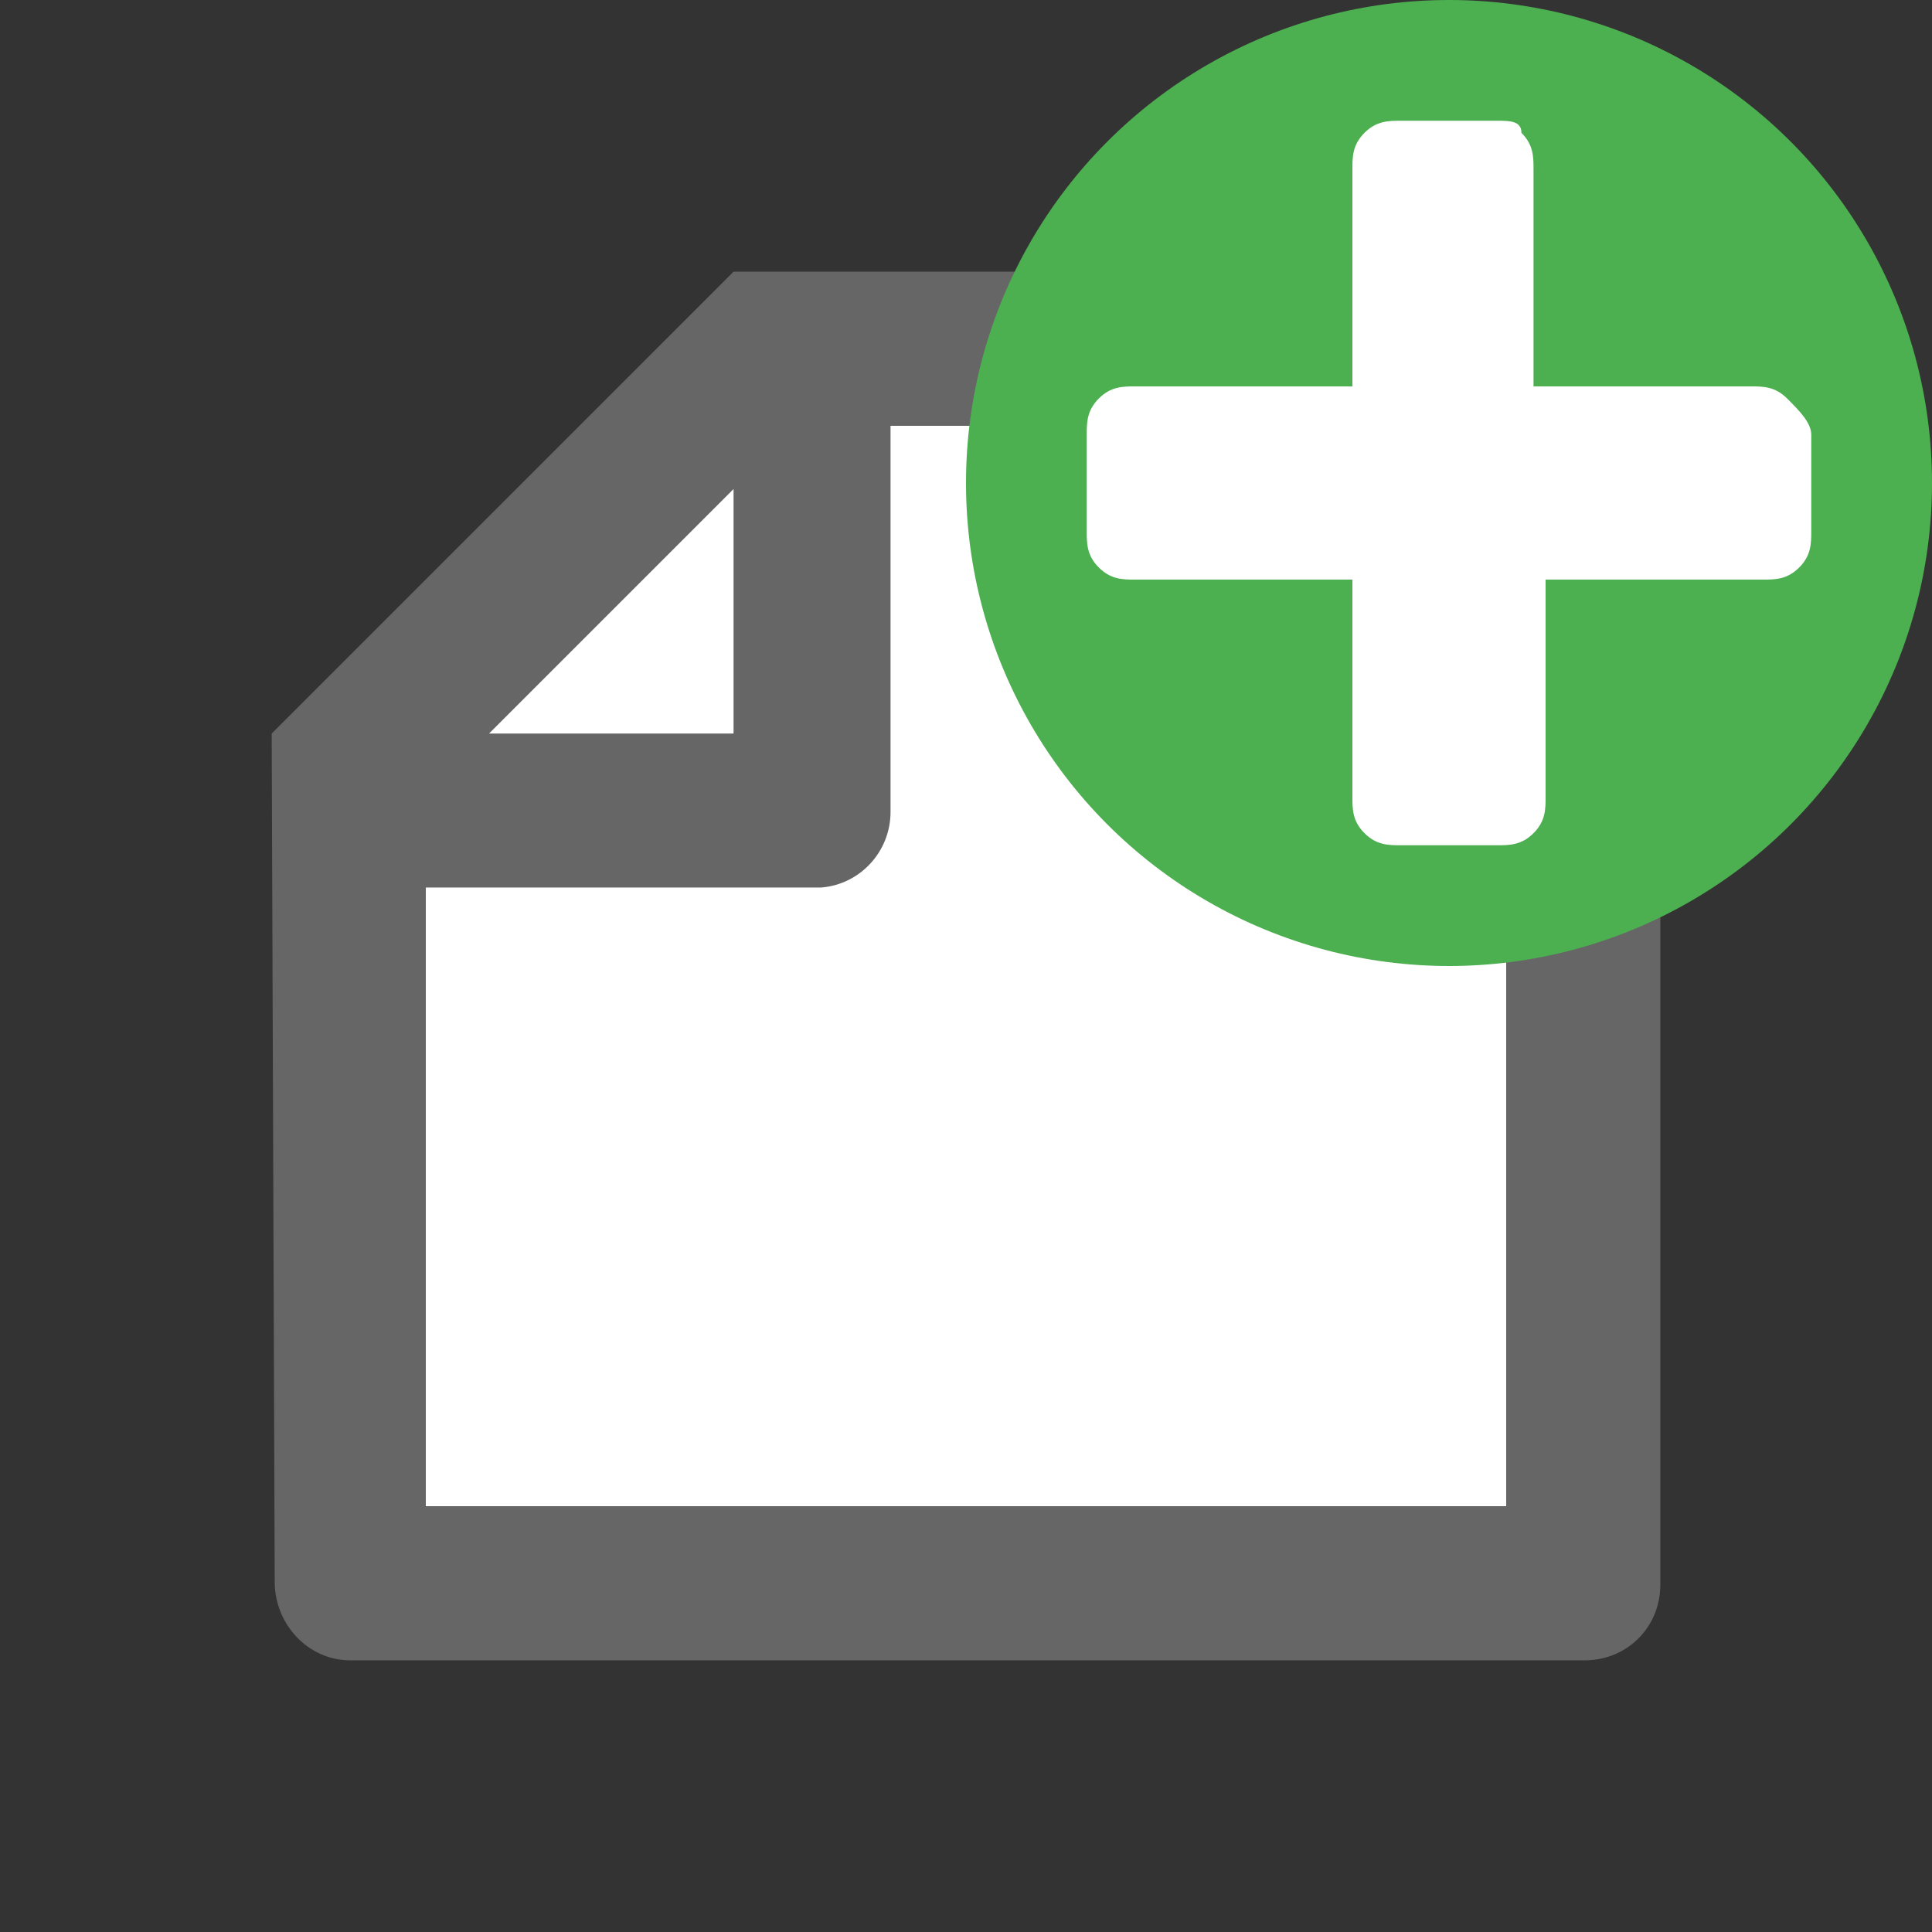
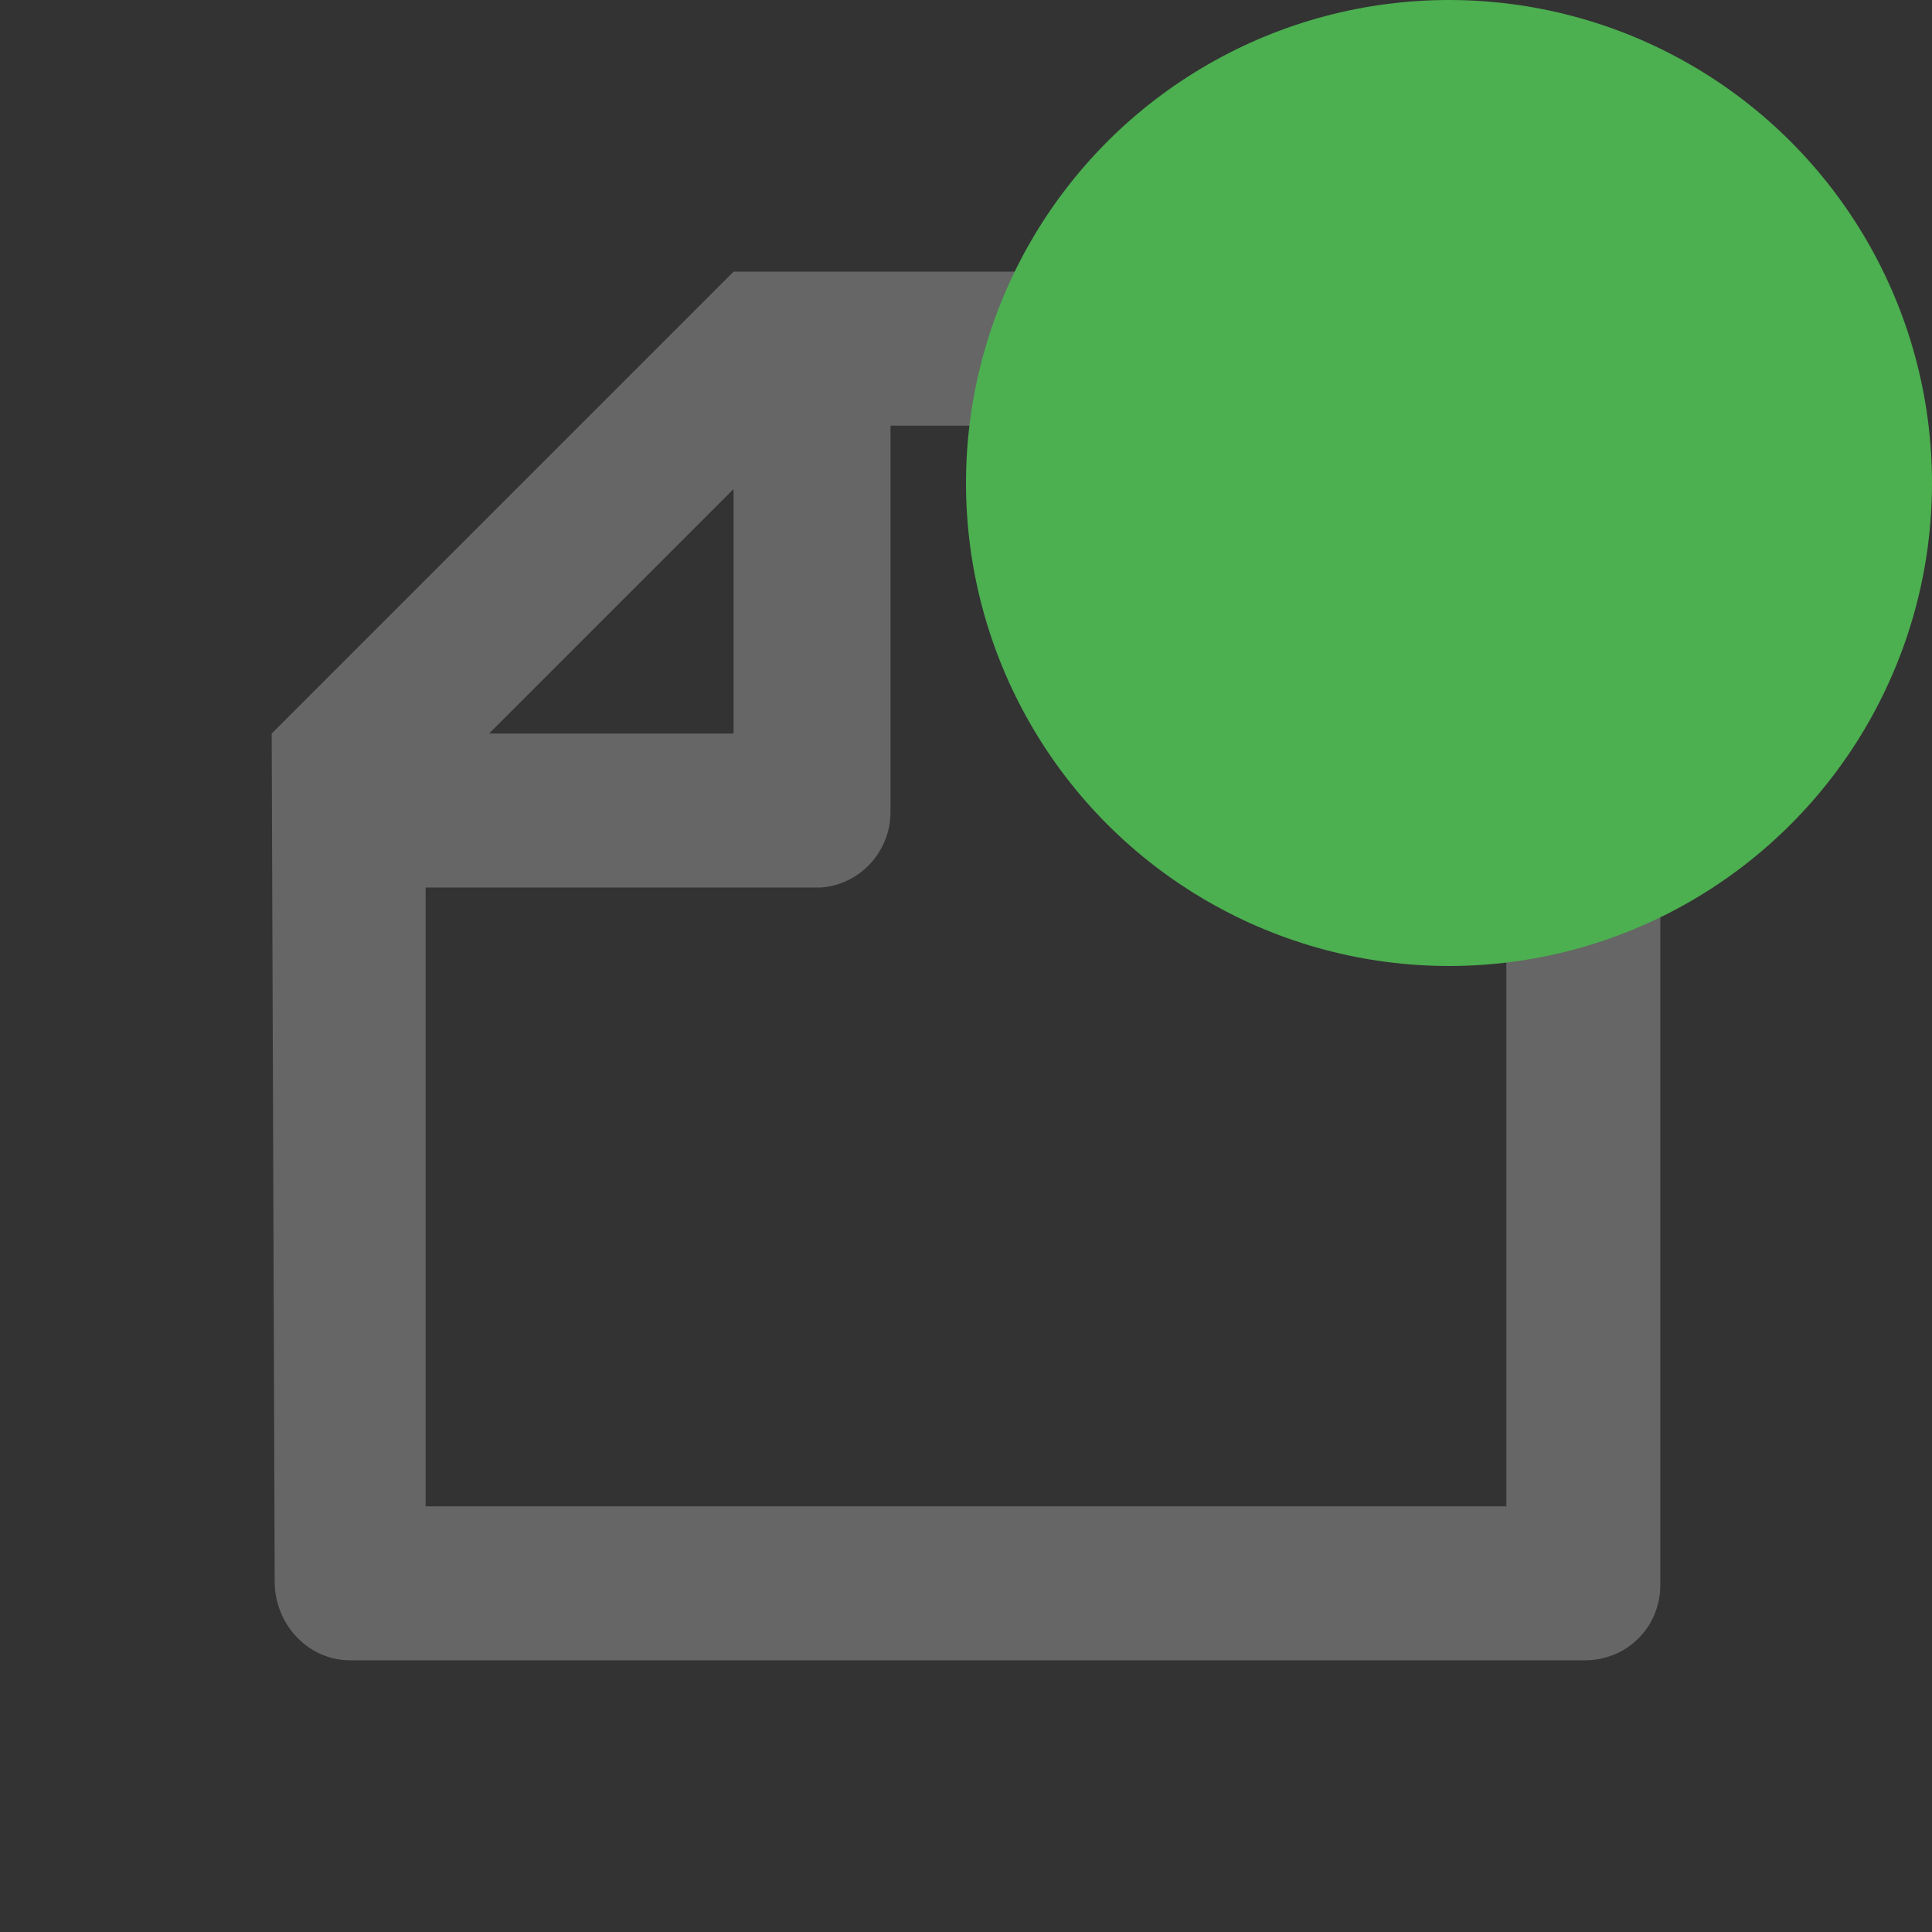
<svg xmlns="http://www.w3.org/2000/svg" viewBox="0 0 64 64" width="64" height="64">
  <rect x="0" y="0" width="64" height="64" fill="#333333" stroke="none" />
-   <path fill="#fff" d="M14.1 22.6v27.3h35.8V14.1H22.6l-8.5 8.5z" />
  <path fill="#666" d="M9 24.3L24.3 9h28.1c1.4 0 2.6 1.1 2.6 2.5v41c0 1.4-1.1 2.5-2.5 2.5H11.6c-1.4 0-2.5-1.2-2.5-2.6L9 24.3zm5.1 25.6h35.8V14.1H29.5v12.8c0 1.3-1 2.4-2.3 2.5H14.1v20.5zm2.1-25.6h8.1v-8.1l-8.1 8.1z" />
  <g transform="matrix(4 0 0 4 256 0)">
    <circle fill="#4caf50" cx="-52" cy="4" r="4" />
-     <path fill="#fff" d="M-49.2 3.3c-.1-.1-.2-.1-.3-.1h-1.8V1.4c0-.1 0-.2-.1-.3 0-.1-.1-.1-.2-.1h-.8c-.1 0-.2 0-.3.1-.1.1-.1.2-.1.3v1.8h-1.8c-.1 0-.2 0-.3.1-.1.1-.1.2-.1.3v.8c0 .1 0 .2.1.3.1.1.2.1.3.1h1.8v1.8c0 .1 0 .2.1.3.1.1.2.1.3.1h.8c.1 0 .2 0 .3-.1.1-.1.1-.2.1-.3V4.8h1.8c.1 0 .2 0 .3-.1.1-.1.1-.2.1-.3v-.8c0-.1-.1-.2-.2-.3z" />
  </g>
</svg>